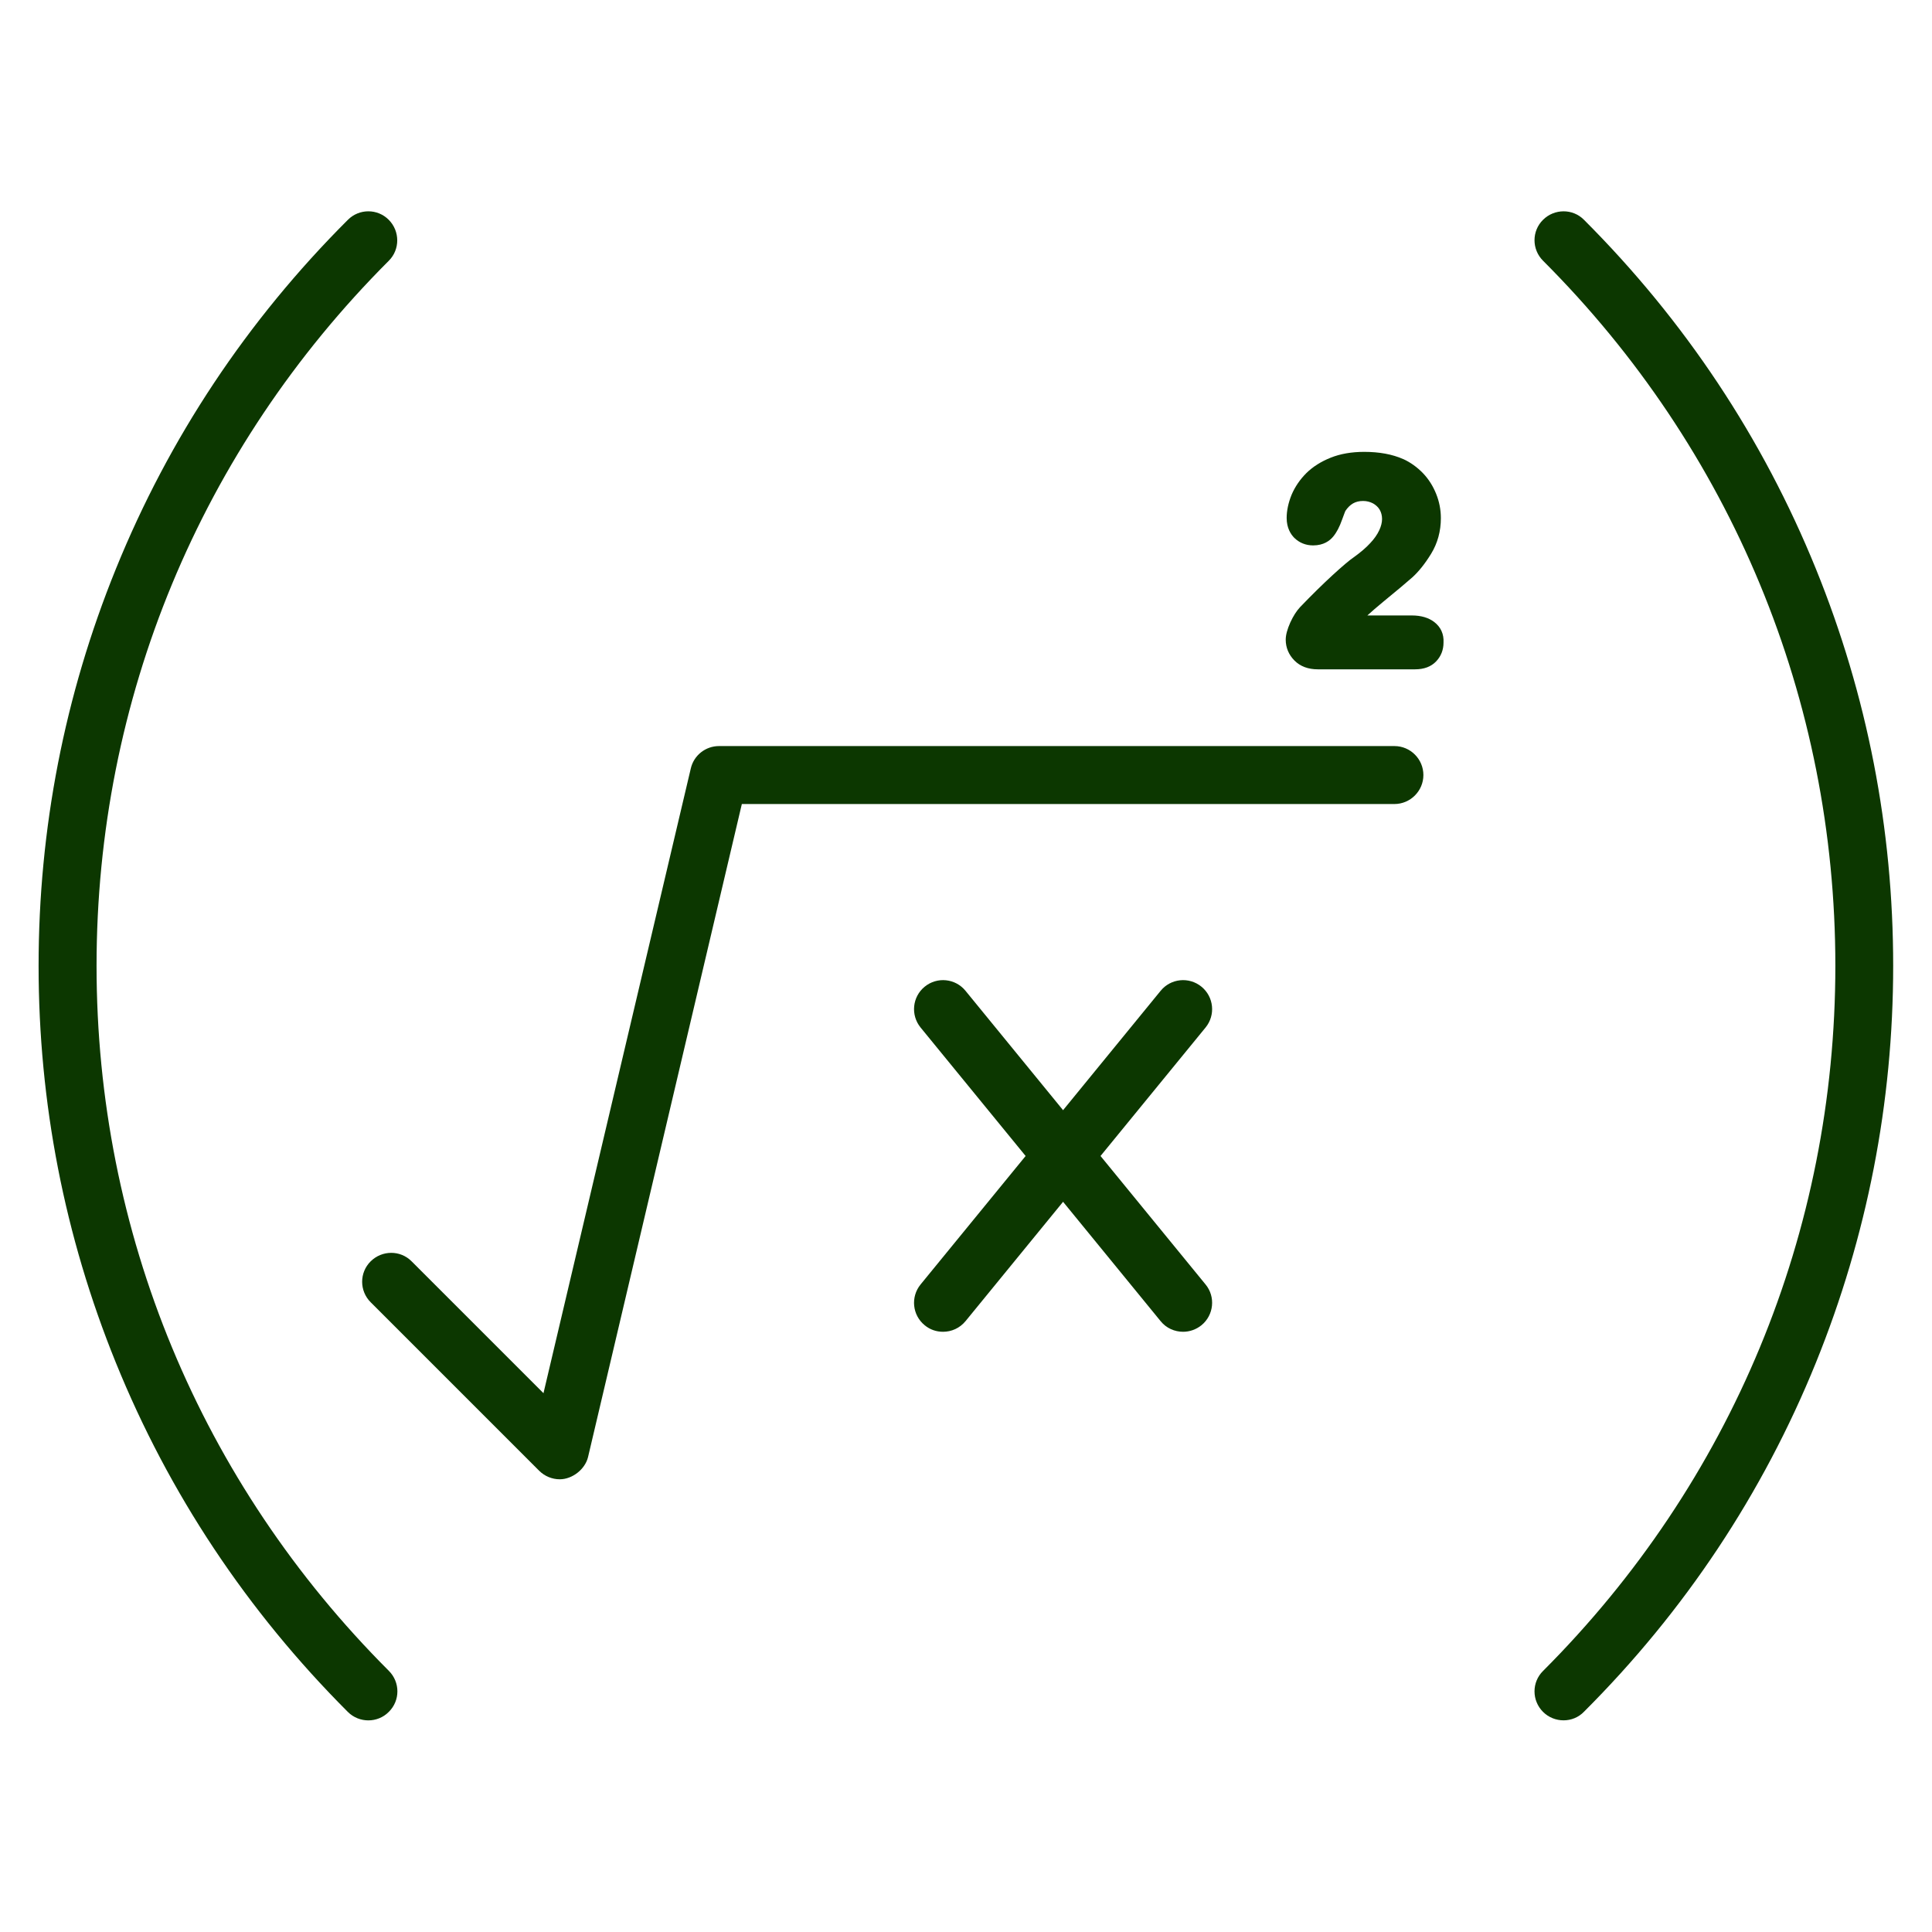
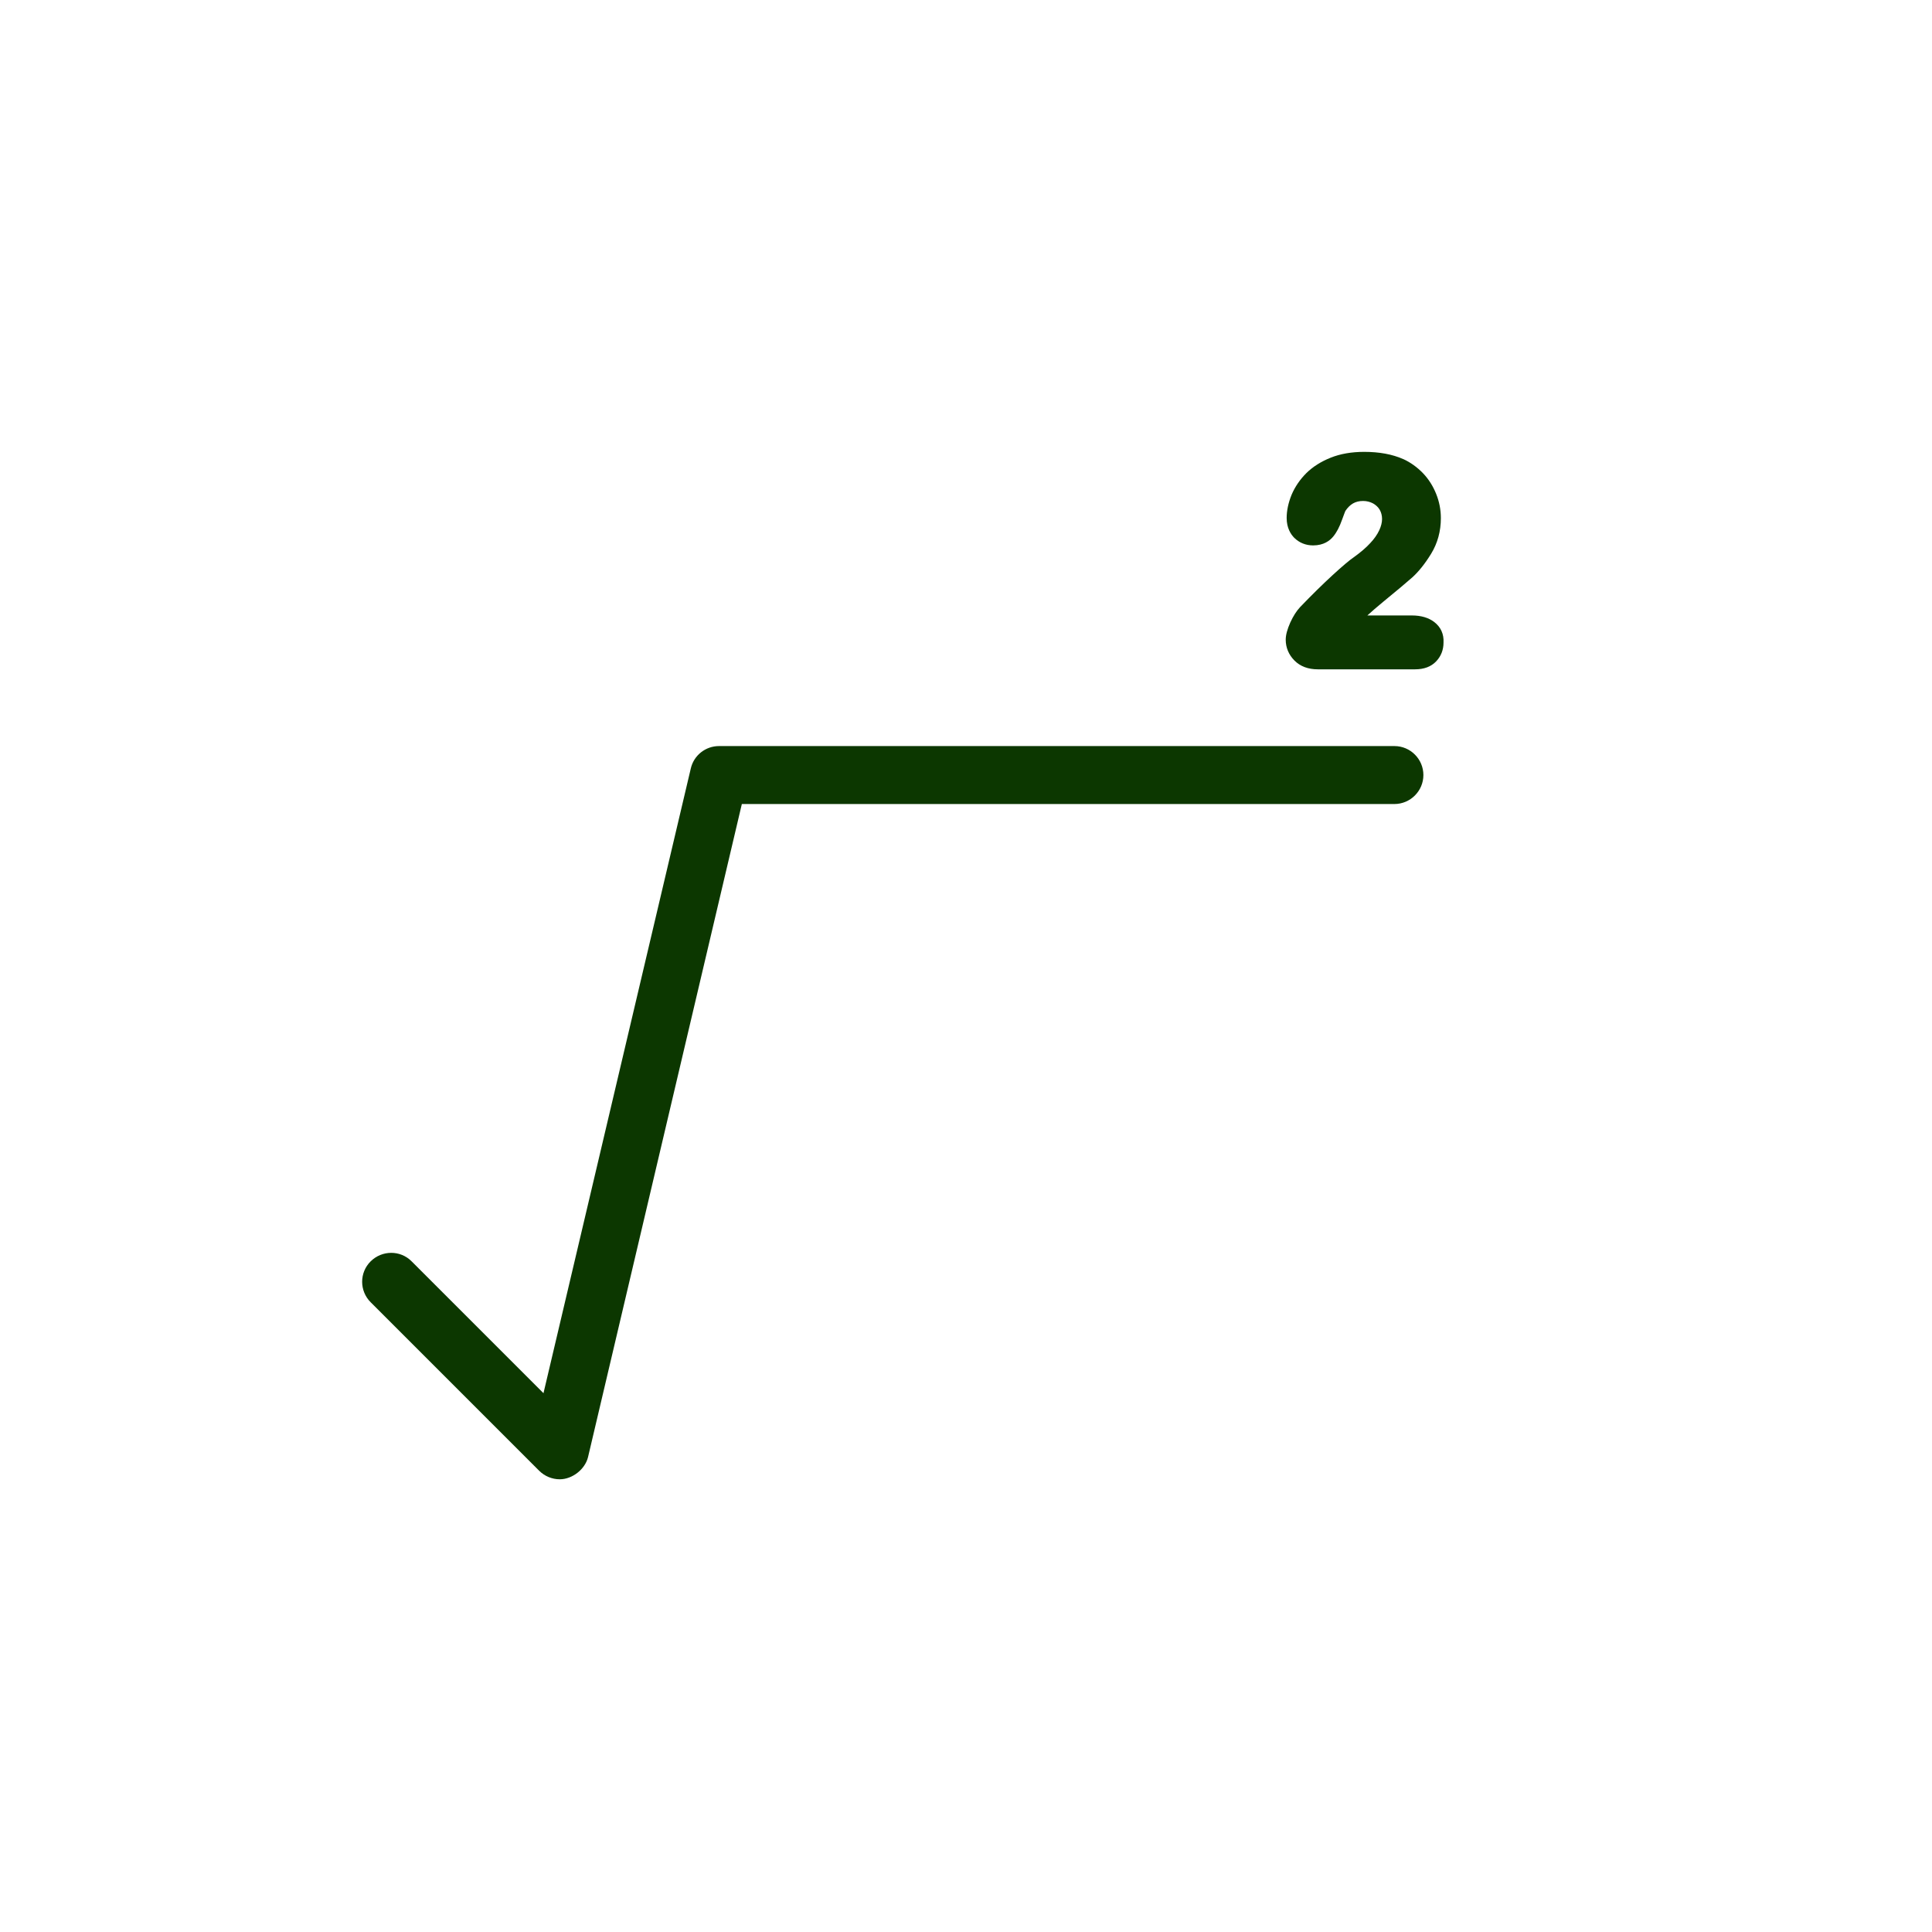
<svg xmlns="http://www.w3.org/2000/svg" width="43" height="43" viewBox="0 0 43 43" fill="none">
-   <path d="M8.198 38.29C8.035 38.29 7.868 38.228 7.742 38.102C5.5 35.858 3.761 33.243 2.579 30.33C1.437 27.516 0.859 24.544 0.859 21.496C0.859 18.448 1.437 15.476 2.579 12.662C3.761 9.749 5.498 7.134 7.742 4.893C7.994 4.64 8.403 4.64 8.653 4.893C8.903 5.145 8.905 5.554 8.653 5.804C4.46 9.999 2.149 15.57 2.149 21.496C2.149 27.422 4.46 32.993 8.655 37.188C8.908 37.441 8.908 37.849 8.655 38.099C8.529 38.228 8.362 38.29 8.198 38.29Z" fill="#0C3700" />
-   <path d="M34.8 38.289C34.636 38.289 34.469 38.227 34.343 38.101C34.09 37.848 34.09 37.44 34.343 37.19C38.538 32.992 40.849 27.418 40.849 21.495C40.849 15.572 38.538 9.998 34.343 5.803C34.09 5.55 34.09 5.142 34.343 4.892C34.595 4.642 35.004 4.639 35.254 4.892C37.498 7.136 39.234 9.751 40.416 12.661C41.559 15.475 42.136 18.447 42.136 21.495C42.136 24.543 41.556 27.515 40.416 30.329C39.234 33.242 37.498 35.857 35.254 38.098C35.13 38.227 34.964 38.289 34.8 38.289Z" fill="#0C3700" />
  <path d="M12.459 32.924C12.289 32.924 12.125 32.857 12.002 32.736L8.25 28.984C7.997 28.732 7.997 28.323 8.25 28.073C8.503 27.823 8.911 27.82 9.161 28.073L12.096 31.008L15.375 17.103C15.442 16.812 15.703 16.605 16.003 16.605H31.035C31.392 16.605 31.68 16.896 31.68 17.25C31.68 17.605 31.389 17.895 31.035 17.895H16.511L13.088 32.429C13.023 32.701 12.738 32.924 12.459 32.924Z" fill="#0C3700" />
-   <path d="M26.832 28.588L24.16 25.32L21.489 22.052C21.263 21.775 20.857 21.735 20.581 21.96C20.304 22.186 20.264 22.592 20.489 22.869L23.161 26.137L25.832 29.405C25.958 29.561 26.144 29.641 26.332 29.641C26.474 29.641 26.619 29.593 26.74 29.496C27.017 29.27 27.058 28.862 26.832 28.588Z" fill="#0C3700" />
-   <path d="M26.74 21.96C26.464 21.735 26.058 21.775 25.832 22.052L23.161 25.32L20.489 28.588C20.264 28.865 20.304 29.27 20.581 29.496C20.702 29.596 20.844 29.641 20.989 29.641C21.177 29.641 21.36 29.561 21.489 29.405L24.16 26.137L26.832 22.869C27.058 22.592 27.017 22.186 26.74 21.96Z" fill="#0C3700" />
  <path d="M31.924 13.846C31.798 13.749 31.631 13.698 31.422 13.698H30.433C30.529 13.61 30.65 13.505 30.795 13.386C31.096 13.139 31.306 12.964 31.435 12.849C31.577 12.72 31.717 12.545 31.852 12.325C31.997 12.088 32.069 11.82 32.069 11.532C32.069 11.347 32.034 11.164 31.964 10.992C31.895 10.82 31.798 10.664 31.671 10.532C31.545 10.401 31.397 10.293 31.233 10.218H31.231C30.989 10.11 30.696 10.057 30.363 10.057C30.083 10.057 29.833 10.1 29.618 10.186C29.403 10.272 29.22 10.387 29.075 10.53C28.933 10.672 28.823 10.833 28.747 11.011C28.675 11.188 28.637 11.363 28.637 11.529C28.637 11.752 28.729 11.892 28.806 11.97C28.917 12.08 29.062 12.139 29.226 12.139C29.462 12.139 29.599 12.032 29.672 11.943C29.75 11.849 29.814 11.726 29.871 11.564C29.919 11.425 29.941 11.384 29.943 11.373C30.046 11.22 30.166 11.15 30.338 11.15C30.419 11.15 30.492 11.169 30.559 11.204C30.621 11.239 30.672 11.285 30.707 11.344C30.741 11.403 30.76 11.473 30.76 11.551C30.76 11.629 30.739 11.712 30.698 11.801C30.653 11.898 30.586 11.994 30.497 12.088C30.403 12.191 30.282 12.293 30.137 12.398C30.035 12.467 29.879 12.599 29.659 12.801C29.446 12.997 29.204 13.233 28.941 13.507L28.938 13.51C28.855 13.599 28.785 13.709 28.718 13.854C28.651 14.005 28.616 14.131 28.616 14.238C28.616 14.413 28.683 14.574 28.812 14.703C28.941 14.832 29.116 14.897 29.331 14.897H31.494C31.693 14.897 31.852 14.838 31.964 14.72C32.072 14.607 32.128 14.464 32.128 14.303C32.139 14.112 32.066 13.956 31.924 13.846Z" fill="#0C3700" />
</svg>